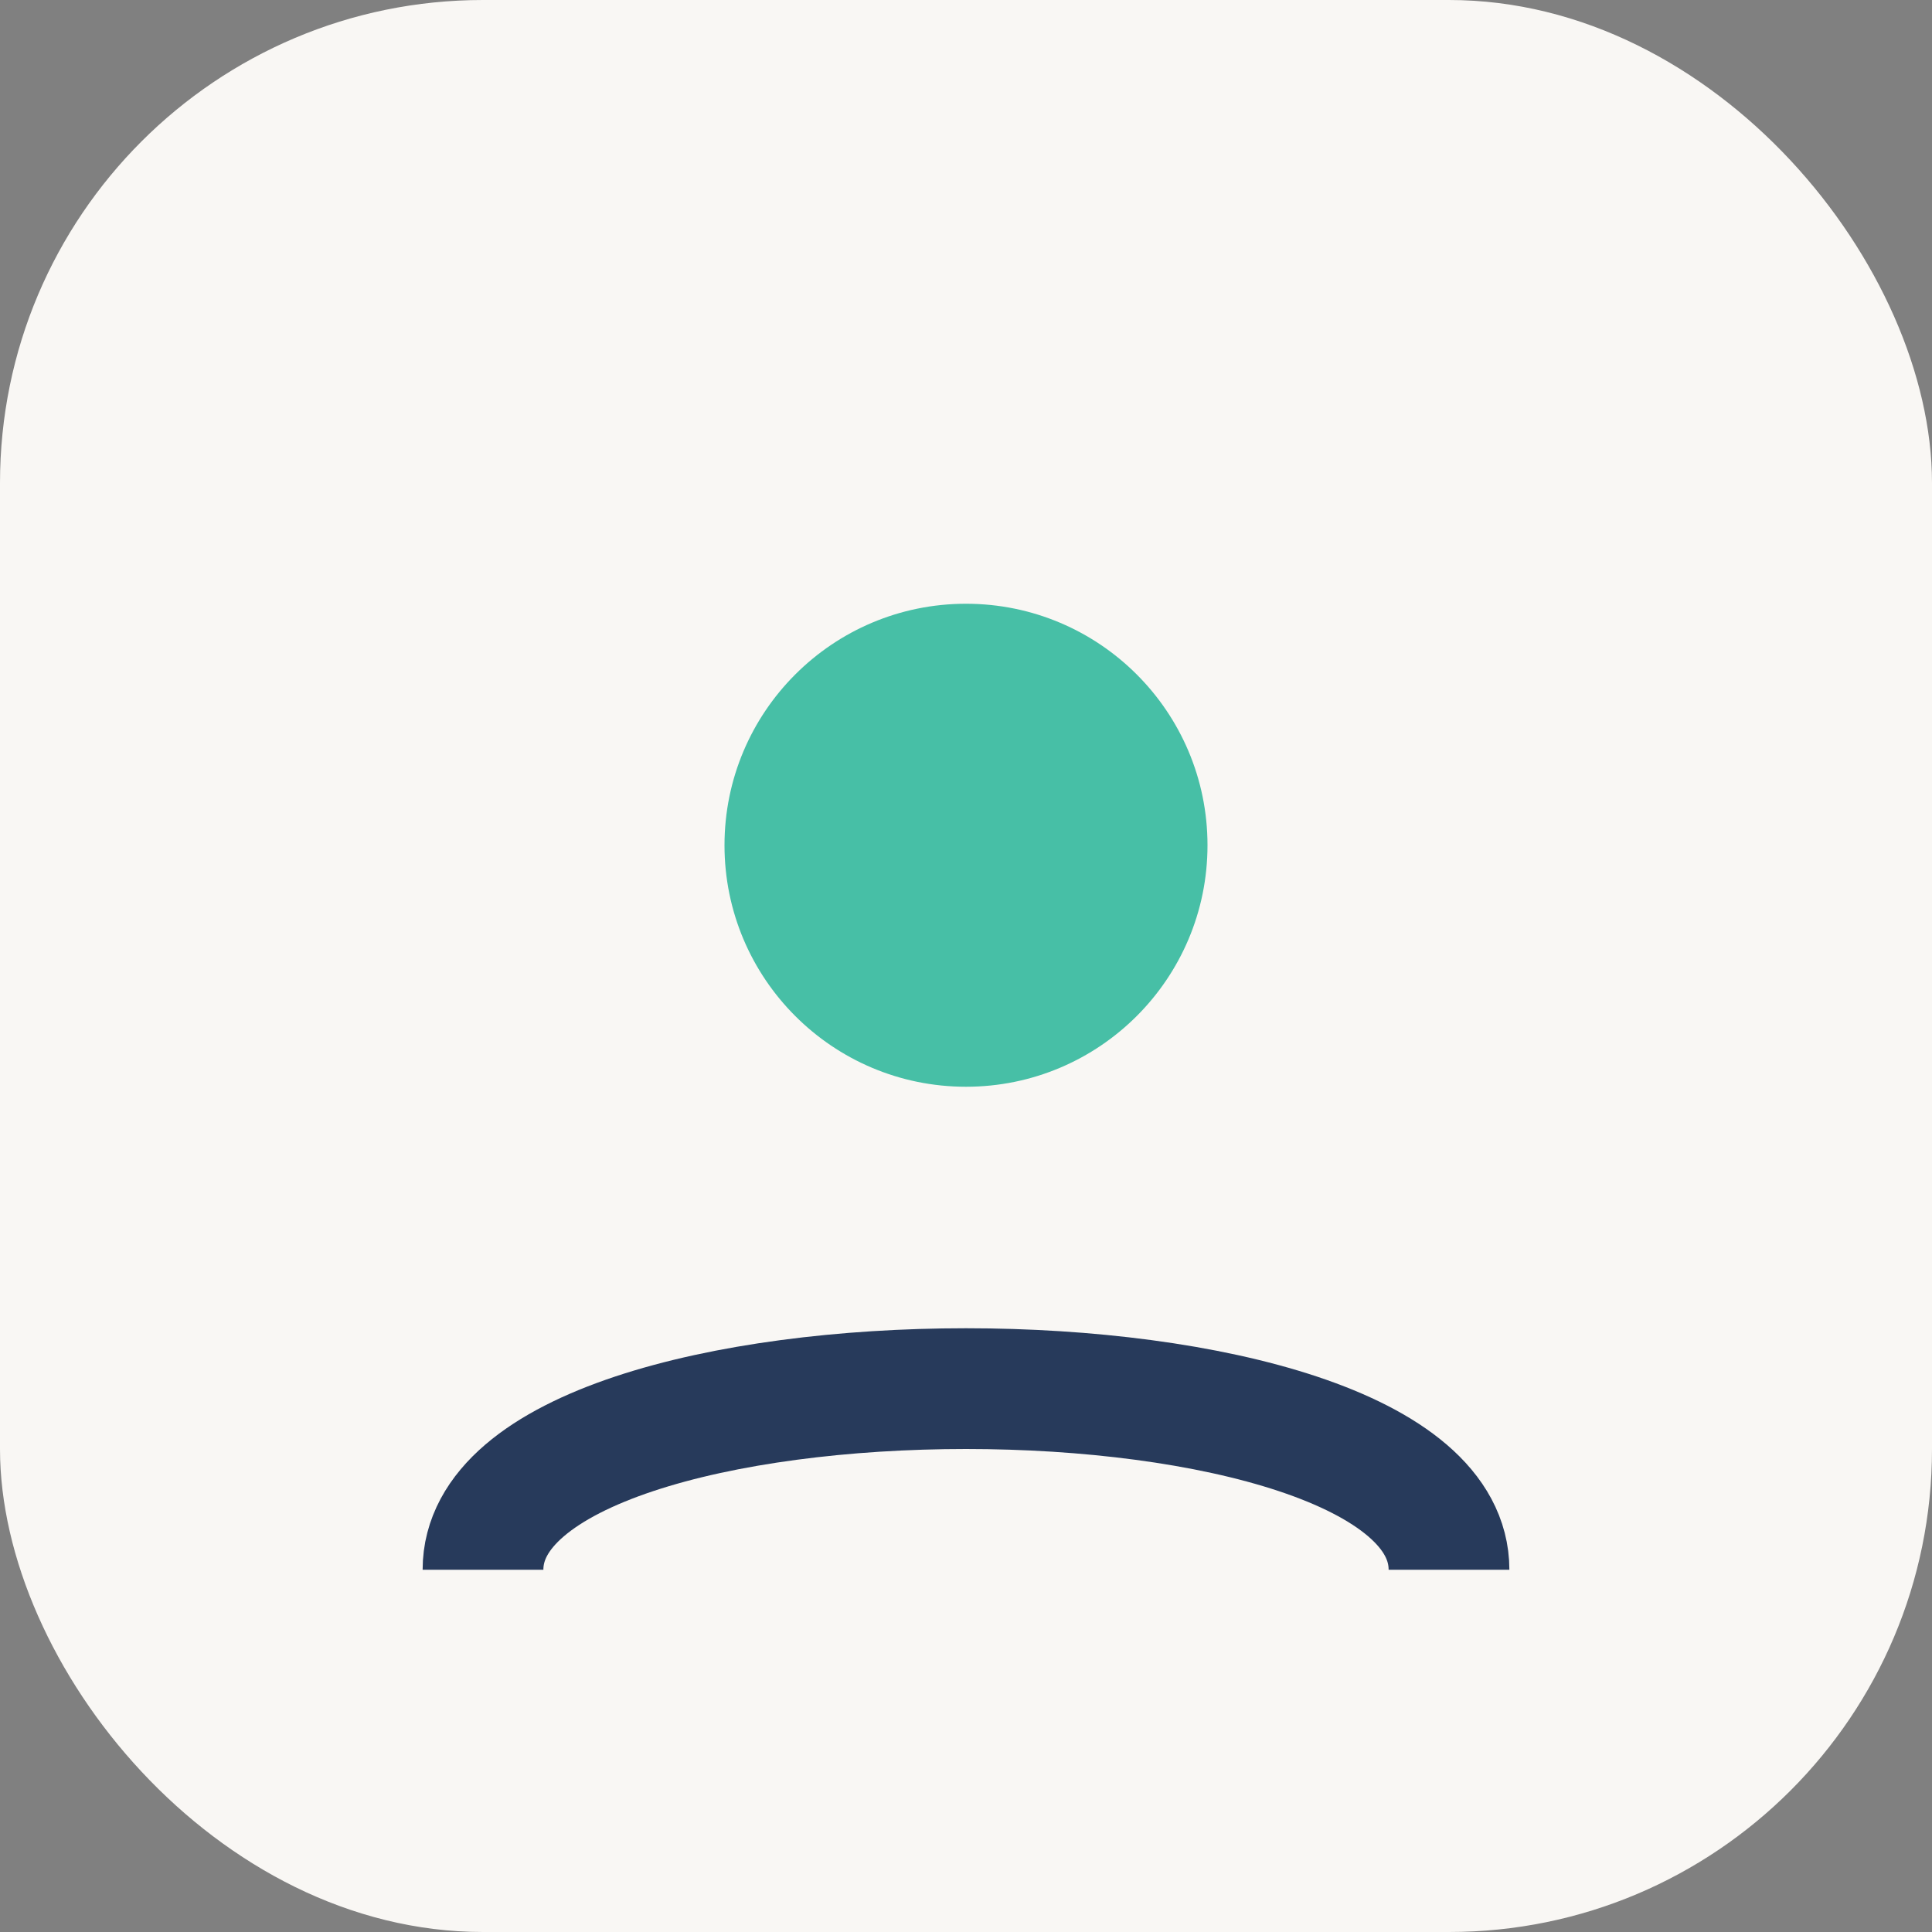
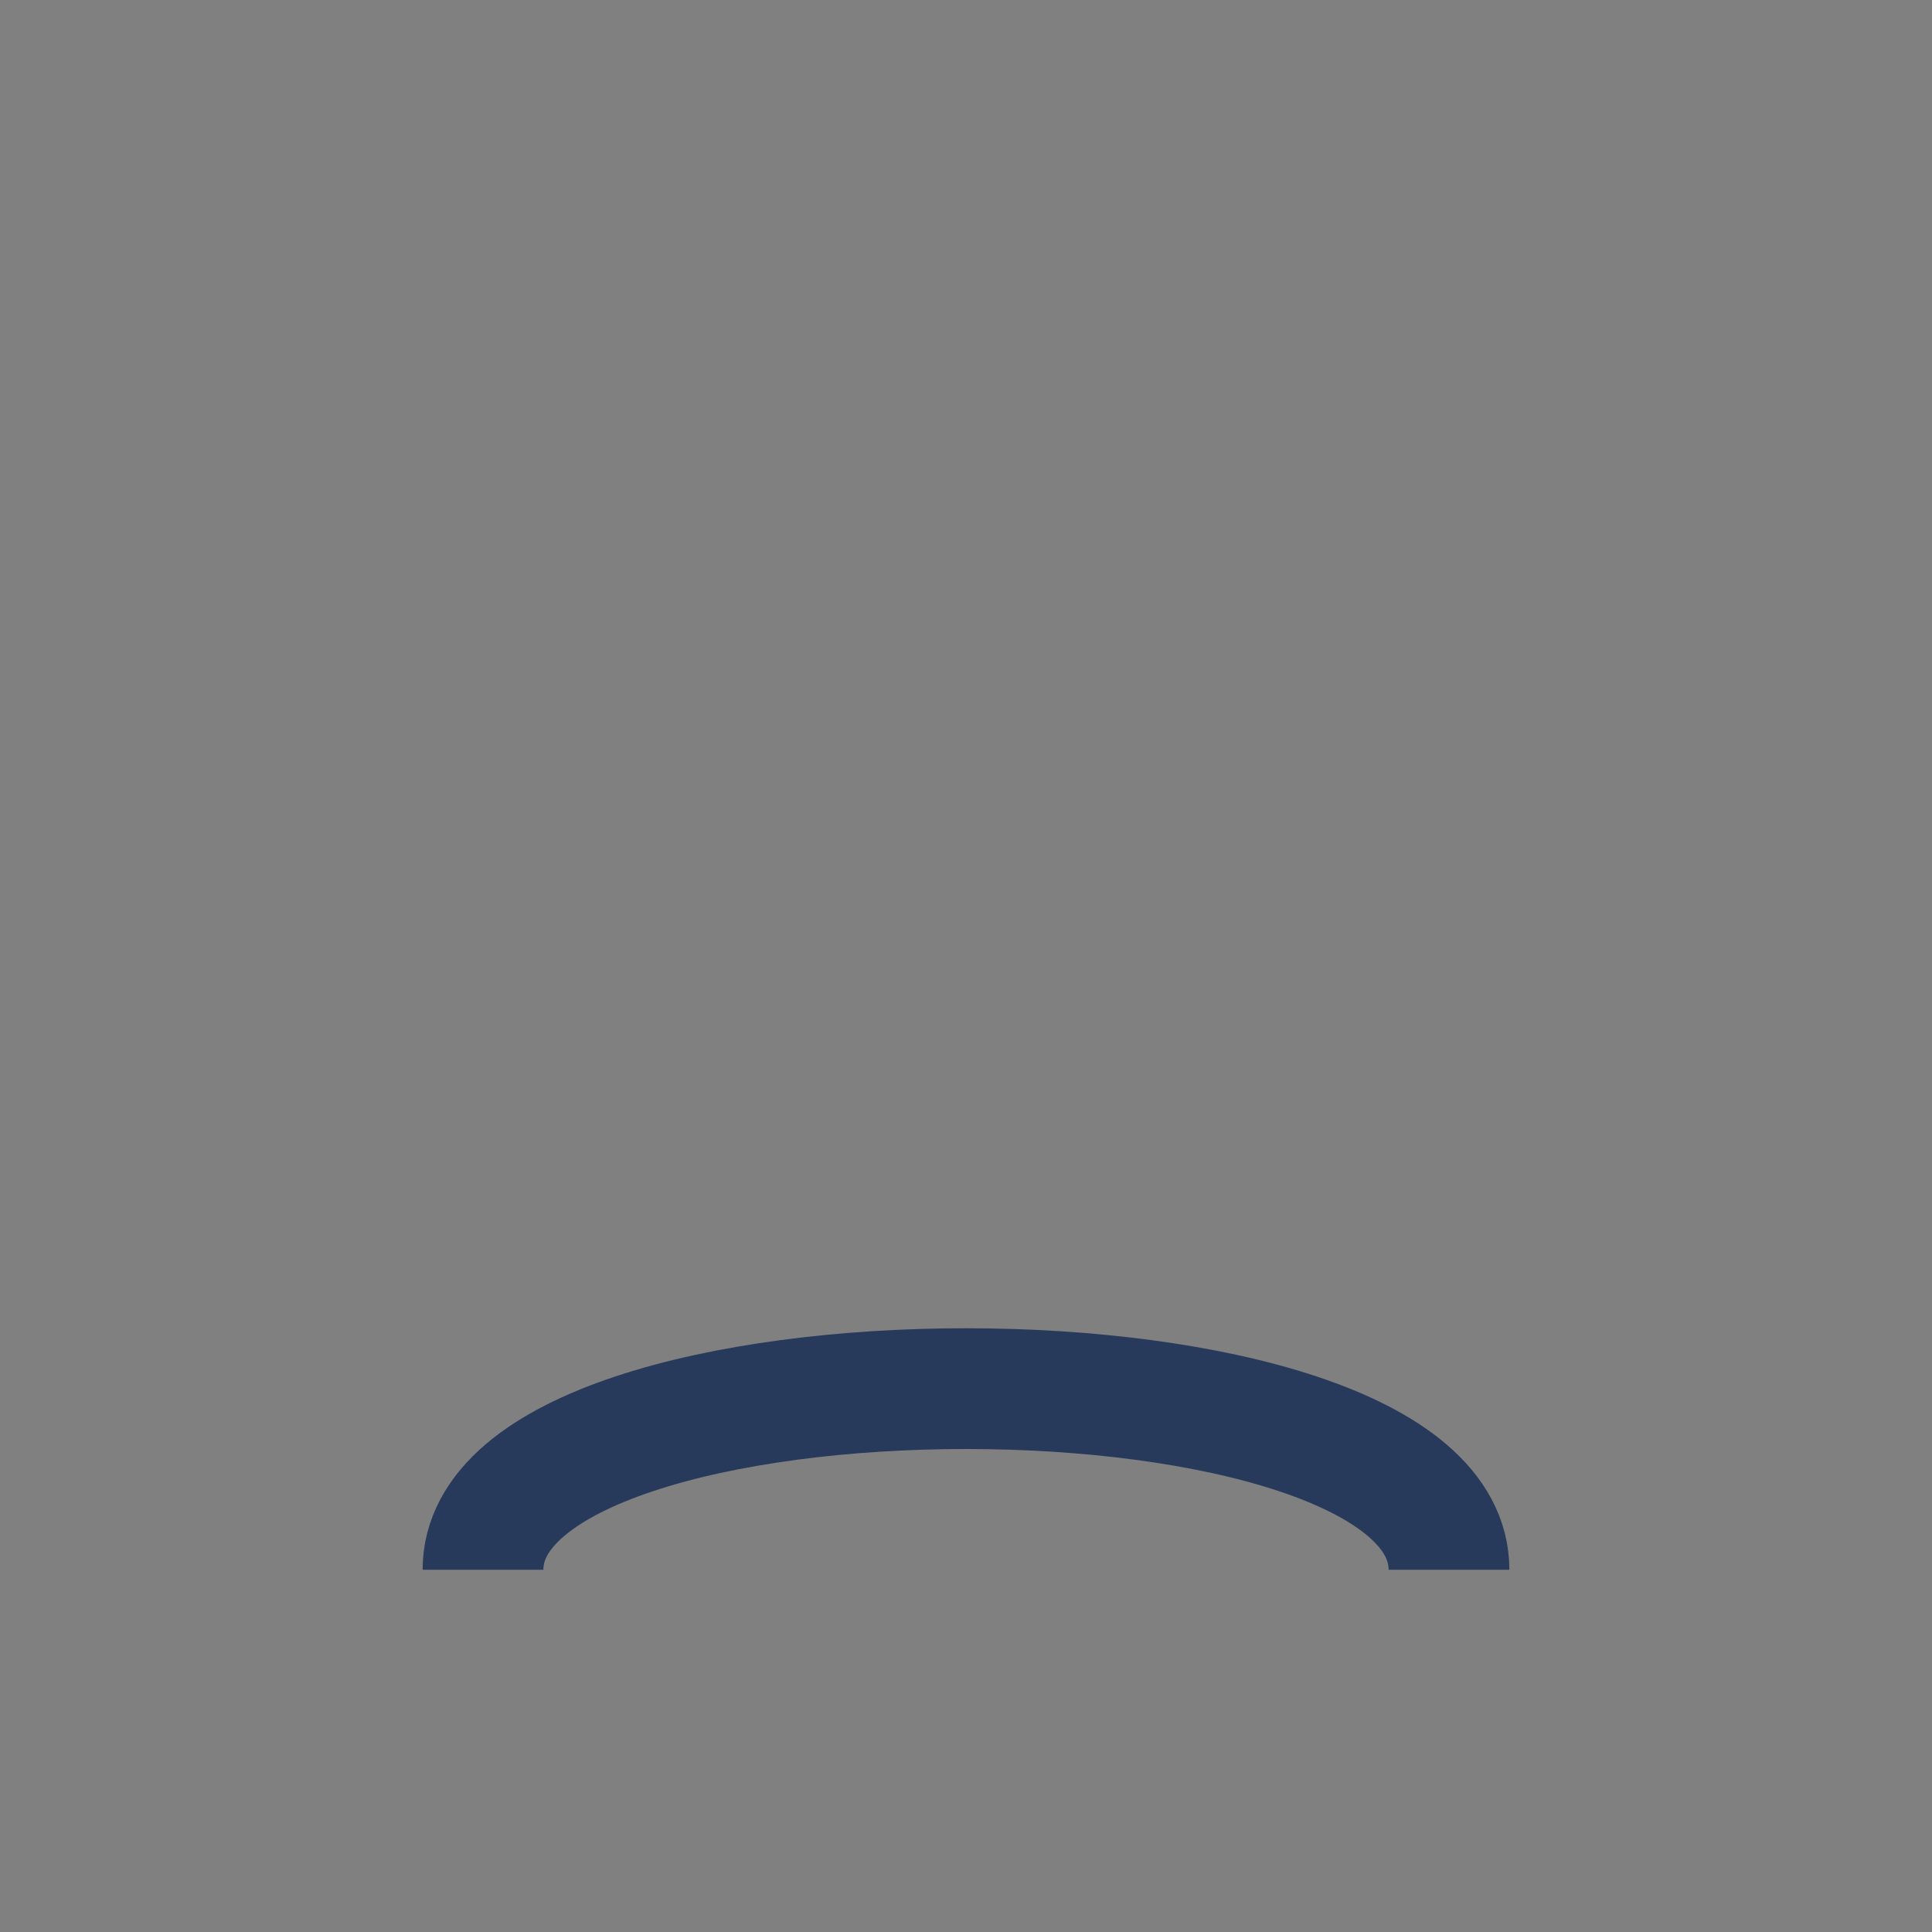
<svg xmlns="http://www.w3.org/2000/svg" width="32" height="32" viewBox="0 0 32 32">
  <rect x="0" y="0" width="32" height="32" fill="#808080" stroke="none" />
-   <rect width="32" height="32" rx="8" fill="#F9F7F4" />
-   <circle cx="16" cy="14" r="4" fill="#47BFA6" />
  <path d="M8 26c0-4 16-4 16 0" stroke="#273A5B" stroke-width="2" fill="none" />
</svg>